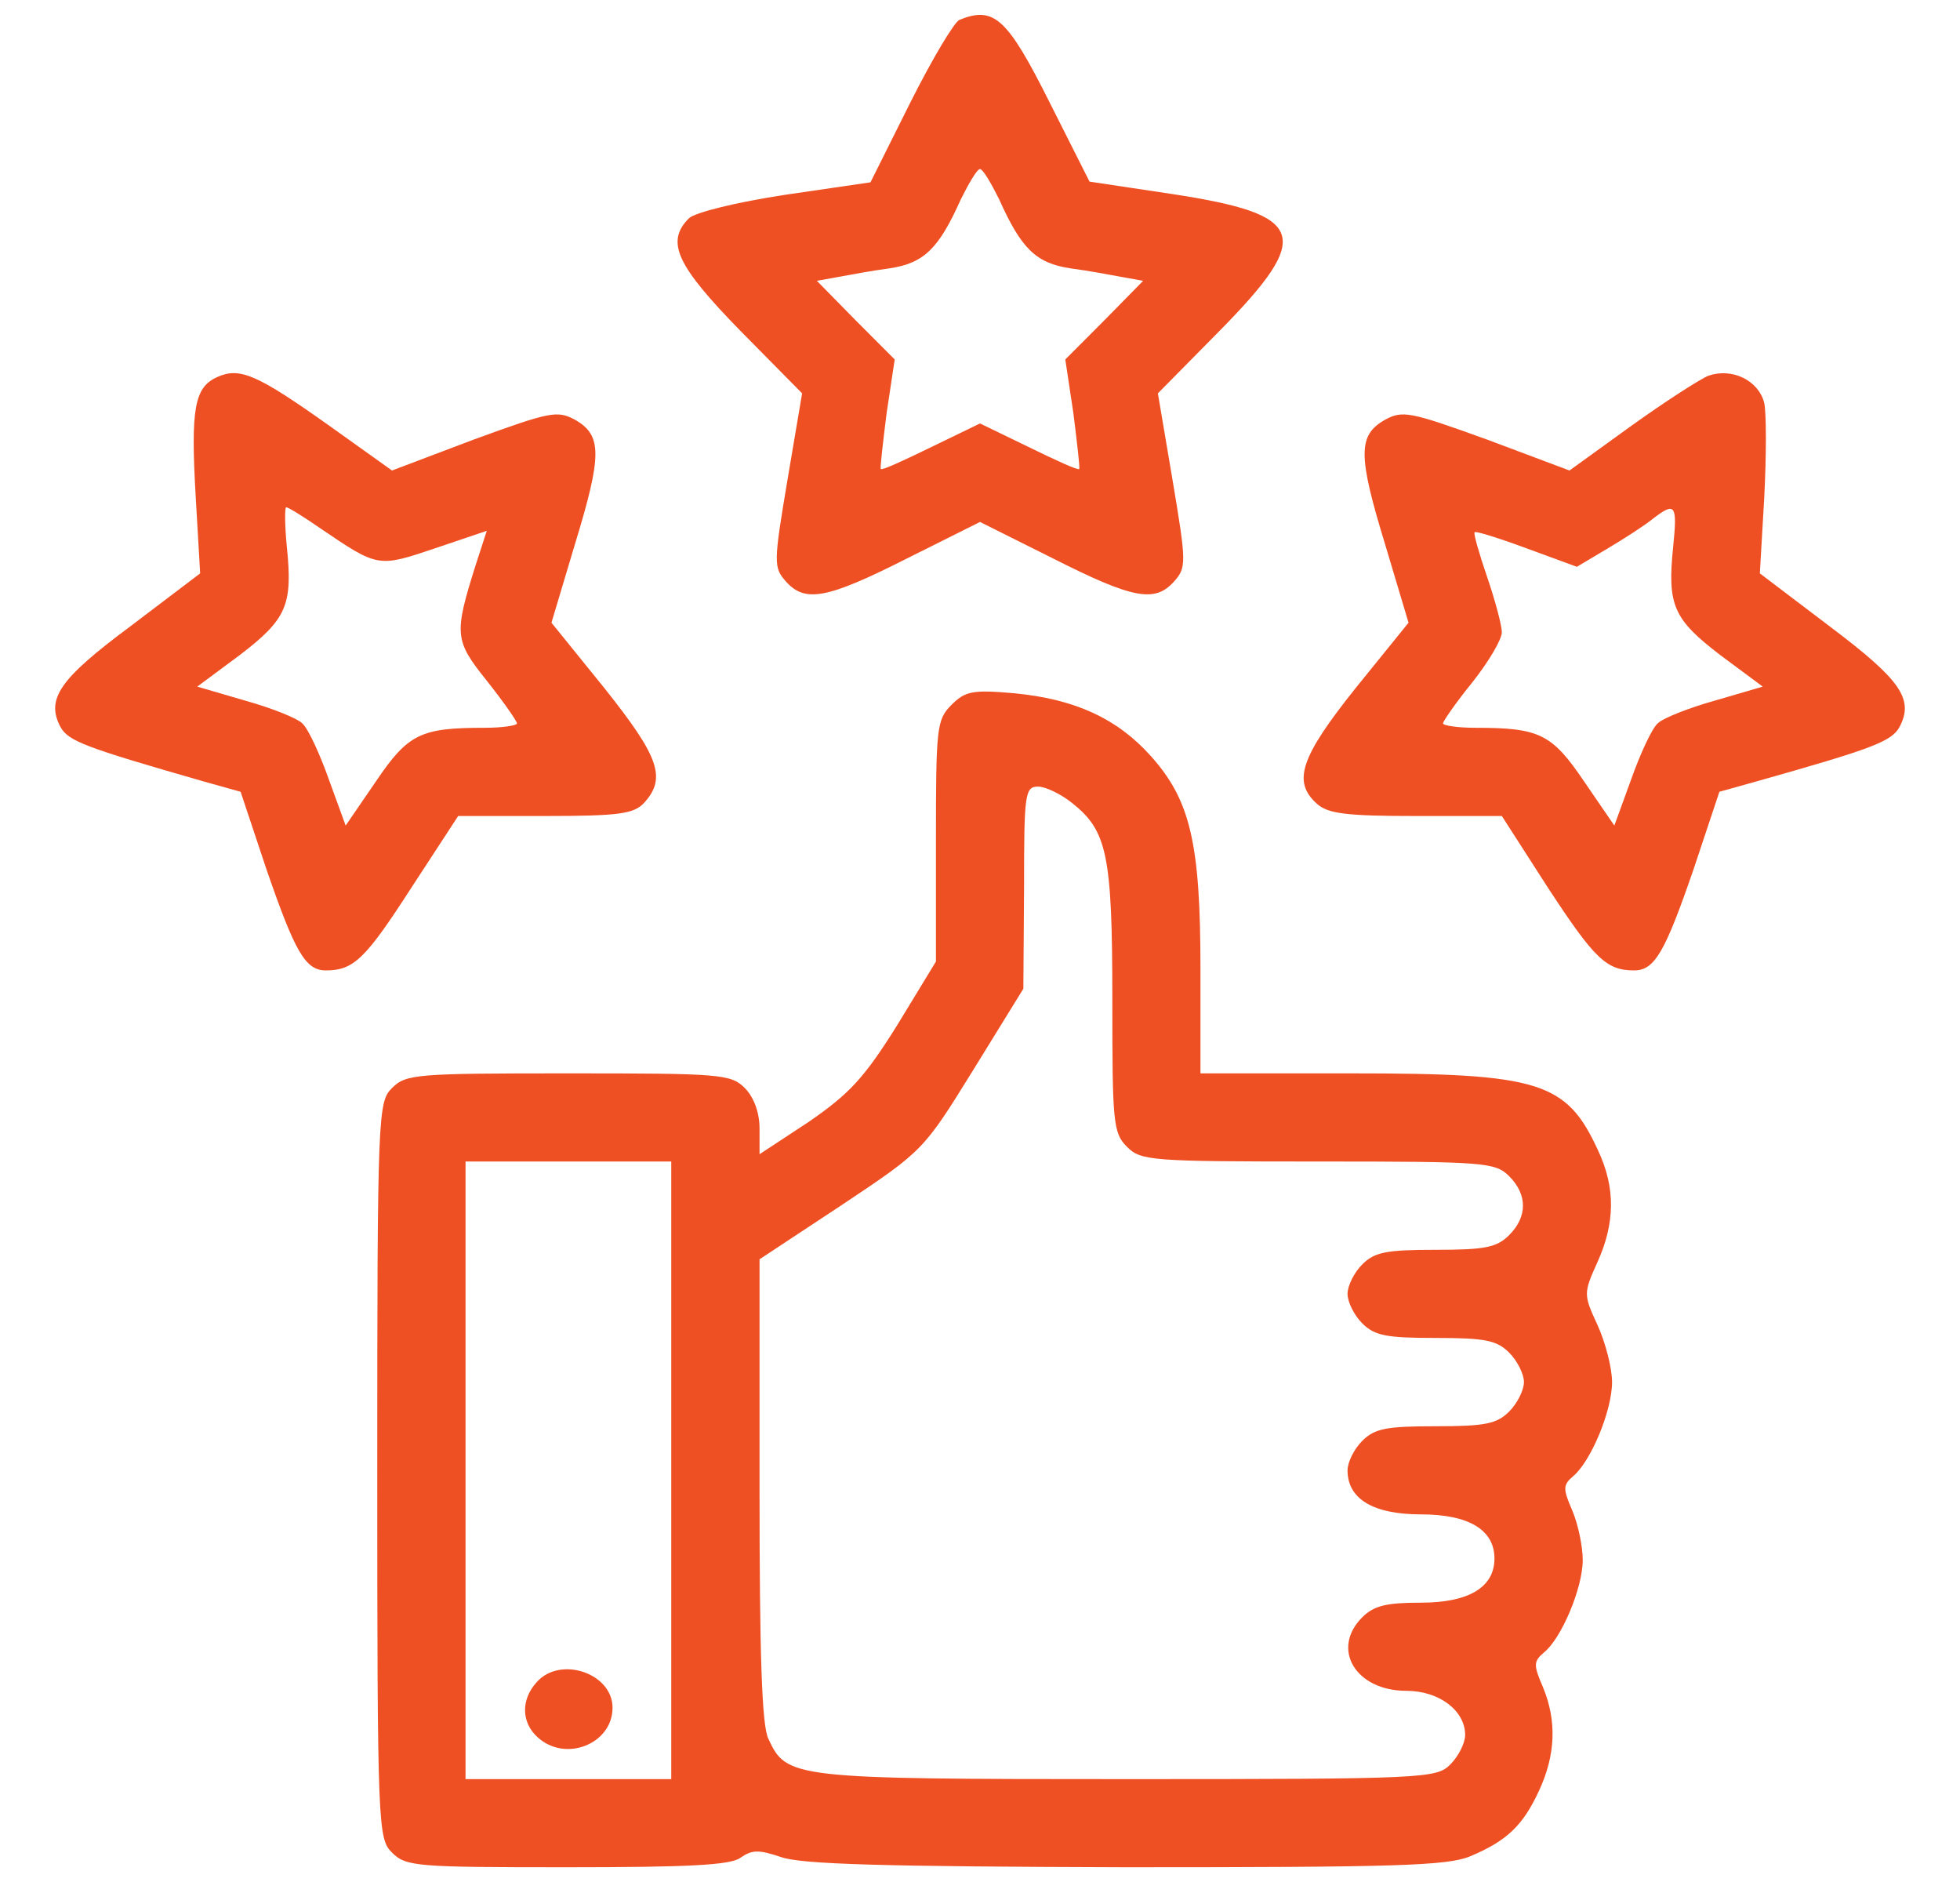
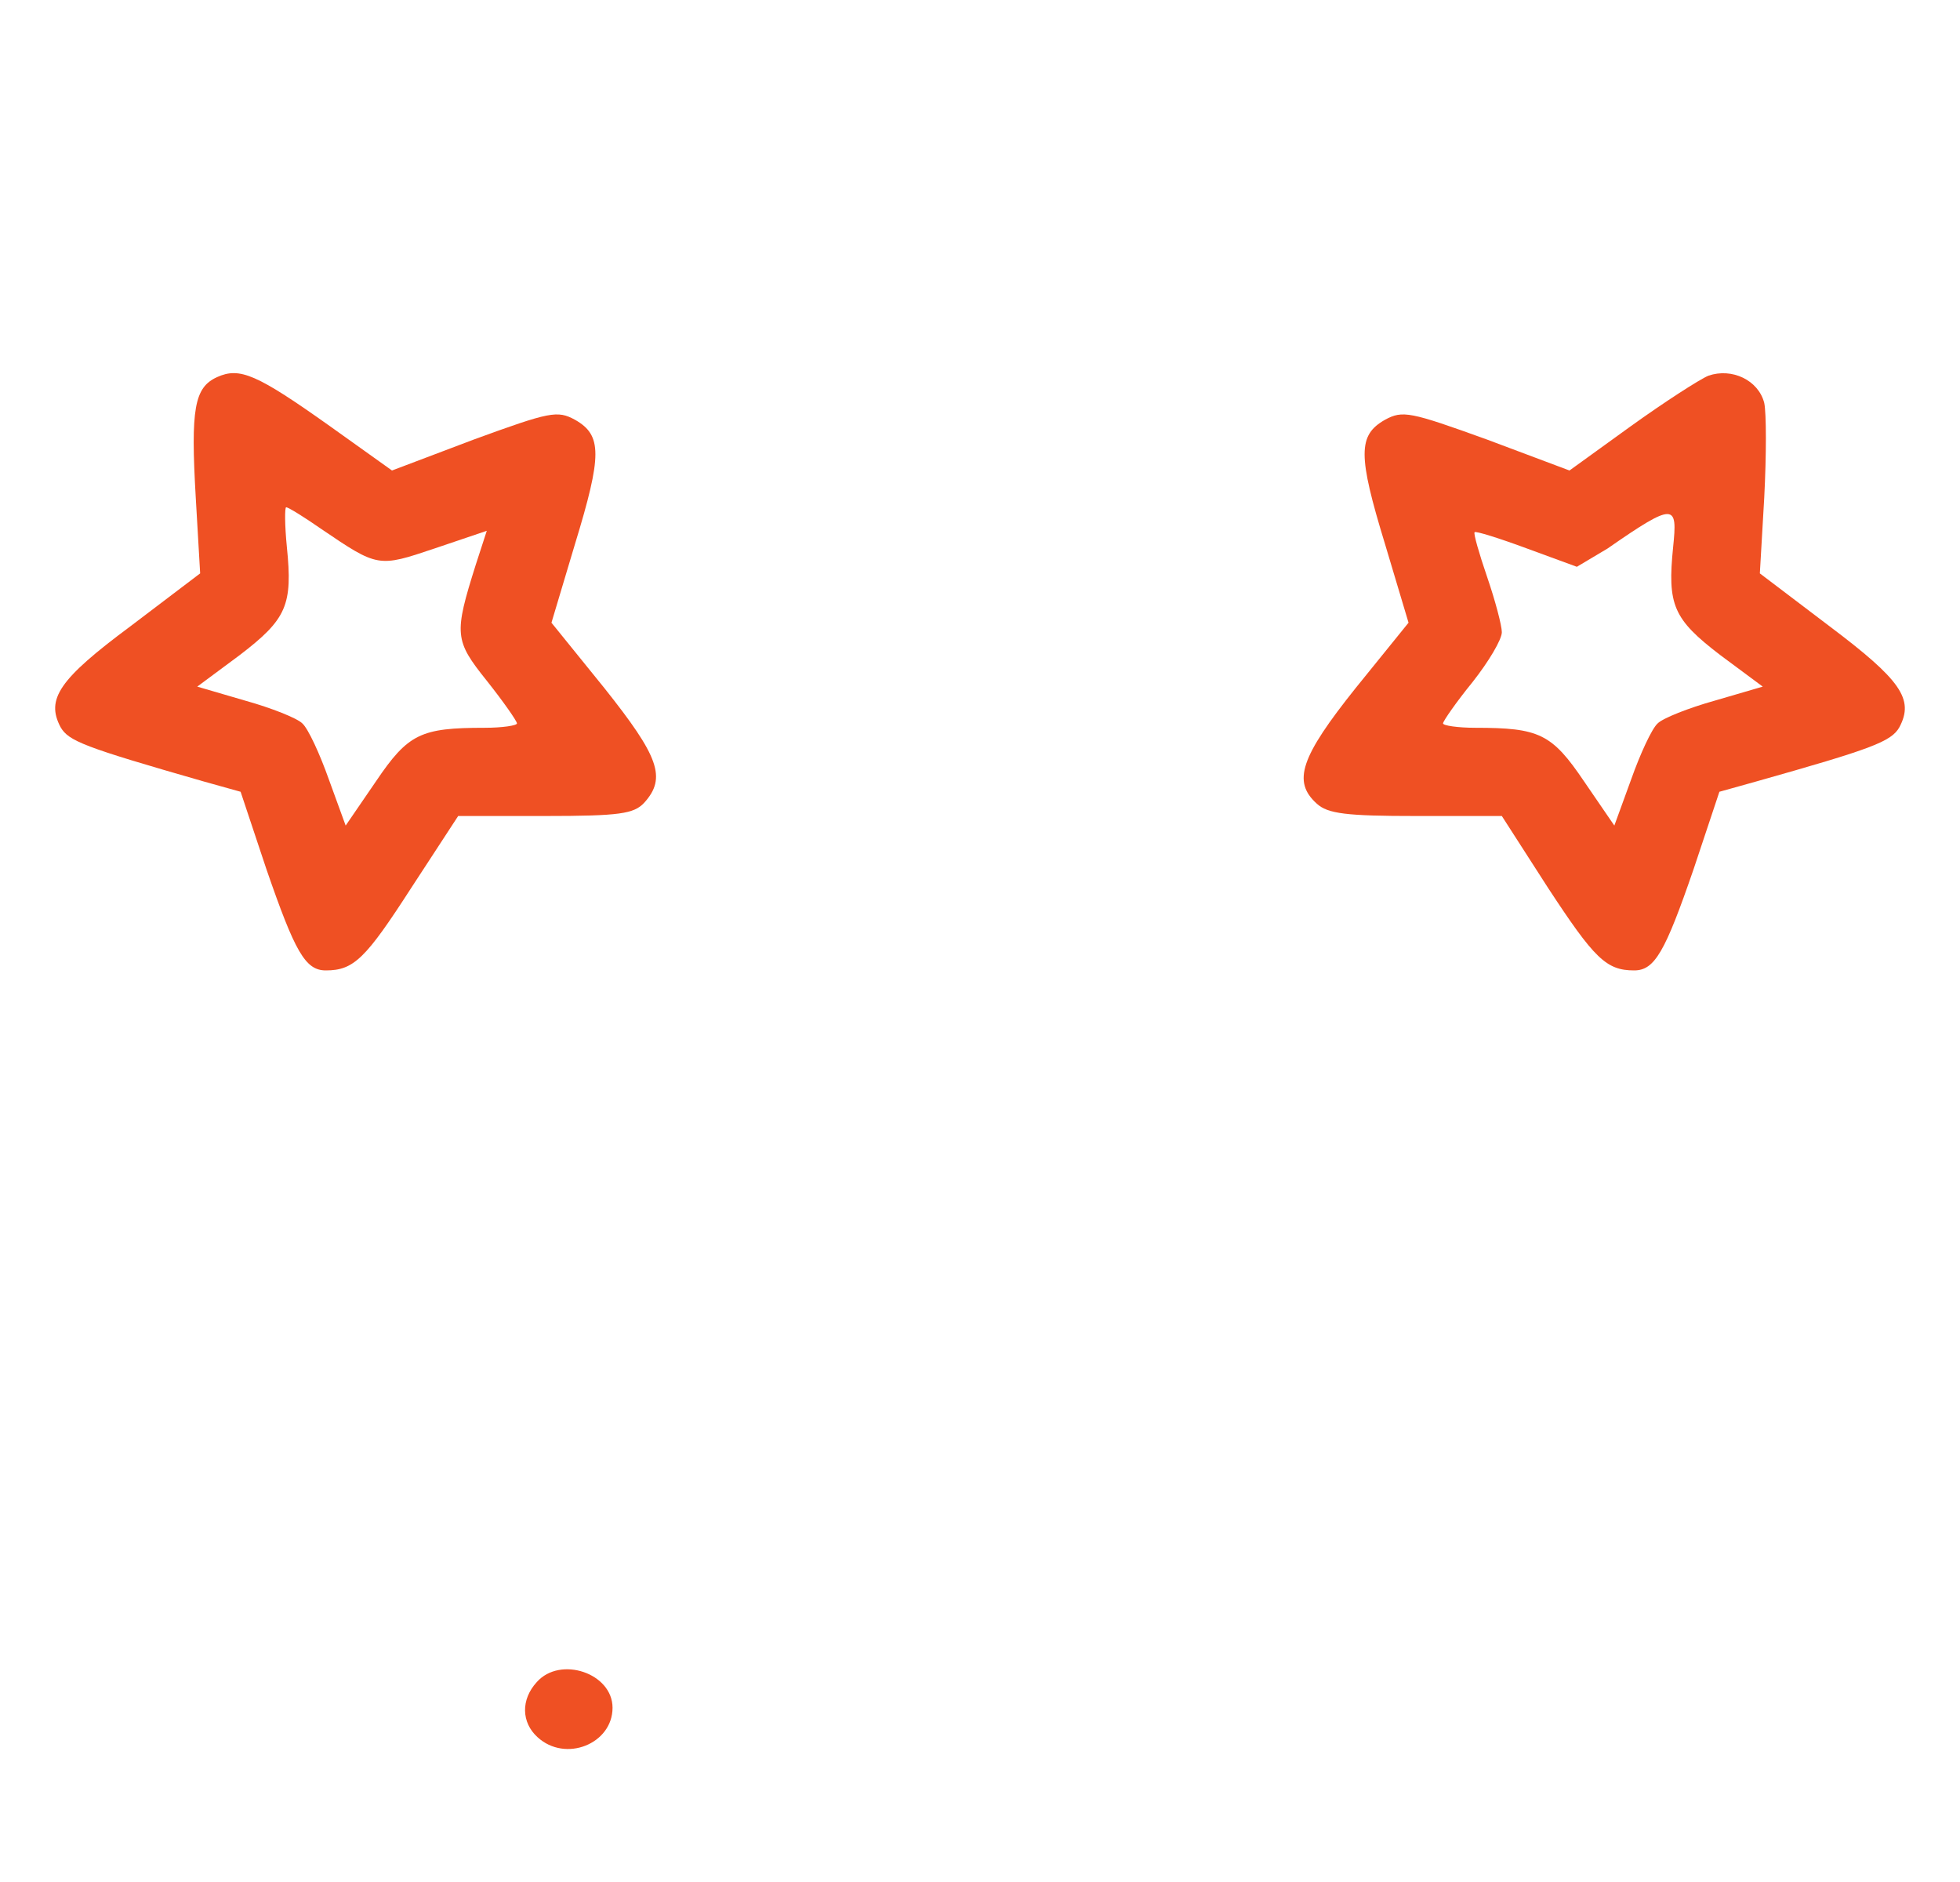
<svg xmlns="http://www.w3.org/2000/svg" width="25" height="24" viewBox="0 0 25 24" fill="none">
-   <path d="M12.238 0.253C12.172 0.281 11.891 0.75 11.609 1.312L11.103 2.325L10.016 2.484C9.397 2.578 8.863 2.709 8.787 2.784C8.488 3.084 8.628 3.384 9.444 4.219L10.231 5.016L10.044 6.122C9.866 7.181 9.866 7.237 10.025 7.416C10.269 7.687 10.541 7.641 11.562 7.125L12.5 6.656L13.438 7.125C14.459 7.641 14.731 7.687 14.975 7.416C15.134 7.237 15.134 7.181 14.956 6.122L14.769 5.016L15.556 4.219C16.756 3 16.663 2.737 14.956 2.475L13.897 2.316L13.391 1.312C12.847 0.225 12.678 0.075 12.238 0.253ZM12.744 2.541C13.025 3.169 13.213 3.356 13.653 3.422C13.869 3.45 14.169 3.506 14.319 3.534L14.581 3.581L14.084 4.087L13.588 4.584L13.691 5.269C13.738 5.644 13.775 5.962 13.766 5.981C13.747 6 13.466 5.869 13.119 5.7L12.5 5.4L11.881 5.7C11.534 5.869 11.253 6 11.234 5.981C11.225 5.962 11.262 5.644 11.309 5.269L11.412 4.584L10.916 4.087L10.419 3.581L10.681 3.534C10.831 3.506 11.131 3.45 11.347 3.422C11.787 3.356 11.975 3.169 12.256 2.541C12.359 2.334 12.463 2.156 12.5 2.156C12.537 2.156 12.641 2.334 12.744 2.541Z" fill="#EF5023" />
  <path d="M2.769 4.809C2.478 4.941 2.431 5.213 2.497 6.347L2.553 7.312L1.663 7.987C0.753 8.662 0.584 8.916 0.772 9.272C0.875 9.45 1.063 9.525 2.6 9.966L3.069 10.097L3.397 11.081C3.763 12.141 3.894 12.375 4.156 12.375C4.513 12.375 4.663 12.225 5.244 11.325L5.844 10.406H6.95C7.906 10.406 8.084 10.378 8.216 10.238C8.506 9.919 8.403 9.647 7.709 8.775L7.034 7.941L7.334 6.938C7.681 5.803 7.681 5.55 7.334 5.353C7.109 5.231 7.016 5.25 6.041 5.606L5 6L4.213 5.438C3.275 4.772 3.059 4.678 2.769 4.809ZM4.091 6.741C4.822 7.237 4.822 7.237 5.544 6.994L6.209 6.769L6.069 7.2C5.788 8.091 5.797 8.166 6.209 8.681C6.425 8.953 6.594 9.197 6.594 9.225C6.594 9.253 6.406 9.281 6.181 9.281C5.366 9.281 5.206 9.356 4.794 9.966L4.409 10.528L4.194 9.938C4.081 9.619 3.931 9.291 3.856 9.225C3.791 9.159 3.463 9.028 3.125 8.934L2.516 8.756L3.059 8.353C3.659 7.894 3.734 7.716 3.659 6.975C3.631 6.694 3.631 6.469 3.65 6.469C3.678 6.469 3.875 6.591 4.091 6.741Z" fill="#EF5023" />
-   <path d="M21.791 4.791C21.678 4.838 21.228 5.128 20.797 5.438L20.019 6L18.969 5.606C17.984 5.25 17.891 5.231 17.666 5.353C17.319 5.55 17.319 5.803 17.666 6.938L17.966 7.941L17.291 8.775C16.587 9.656 16.484 9.966 16.794 10.247C16.934 10.378 17.178 10.406 18.059 10.406H19.156L19.747 11.325C20.337 12.225 20.488 12.375 20.844 12.375C21.106 12.375 21.238 12.141 21.603 11.081L21.931 10.097L22.4 9.966C23.863 9.553 24.125 9.459 24.228 9.272C24.416 8.916 24.247 8.672 23.337 7.987L22.447 7.312L22.503 6.347C22.531 5.803 22.531 5.269 22.503 5.138C22.428 4.847 22.091 4.688 21.791 4.791ZM21.341 6.975C21.266 7.716 21.341 7.894 21.941 8.353L22.484 8.756L21.875 8.934C21.538 9.028 21.209 9.159 21.144 9.225C21.069 9.291 20.919 9.619 20.806 9.938L20.591 10.528L20.206 9.966C19.794 9.356 19.634 9.281 18.819 9.281C18.594 9.281 18.406 9.253 18.406 9.225C18.406 9.197 18.575 8.953 18.781 8.7C18.988 8.438 19.156 8.156 19.156 8.062C19.156 7.978 19.072 7.659 18.969 7.359C18.866 7.059 18.791 6.797 18.809 6.787C18.819 6.769 19.119 6.862 19.475 6.994L20.113 7.228L20.506 6.994C20.712 6.872 20.975 6.703 21.078 6.619C21.369 6.394 21.397 6.431 21.341 6.975Z" fill="#EF5023" />
-   <path d="M12.134 8.991C11.947 9.178 11.938 9.281 11.938 10.725V12.262L11.441 13.078C11.019 13.753 10.831 13.95 10.316 14.306L9.688 14.719V14.391C9.688 14.184 9.613 13.988 9.5 13.875C9.322 13.697 9.191 13.688 7.25 13.688C5.309 13.688 5.178 13.697 5 13.875C4.822 14.053 4.812 14.184 4.812 18.75C4.812 23.316 4.822 23.447 5 23.625C5.178 23.803 5.309 23.812 7.231 23.812C8.787 23.812 9.322 23.784 9.444 23.691C9.594 23.587 9.678 23.587 9.959 23.681C10.213 23.775 11.281 23.803 14.356 23.812C17.797 23.812 18.462 23.794 18.753 23.672C19.222 23.475 19.428 23.278 19.634 22.828C19.841 22.378 19.859 21.947 19.681 21.516C19.559 21.234 19.559 21.188 19.691 21.075C19.916 20.897 20.188 20.25 20.188 19.894C20.188 19.725 20.131 19.444 20.056 19.266C19.934 18.984 19.934 18.938 20.066 18.825C20.291 18.637 20.562 17.991 20.562 17.625C20.562 17.447 20.478 17.119 20.375 16.894C20.197 16.509 20.197 16.491 20.375 16.097C20.6 15.6 20.609 15.15 20.384 14.672C19.981 13.791 19.634 13.688 17.234 13.688H15.312V12.347C15.312 10.744 15.181 10.2 14.675 9.637C14.244 9.159 13.709 8.916 12.941 8.841C12.406 8.794 12.312 8.812 12.134 8.991ZM13.672 10.238C14.122 10.594 14.188 10.894 14.188 12.75C14.188 14.316 14.197 14.447 14.375 14.625C14.553 14.803 14.684 14.812 16.812 14.812C18.941 14.812 19.072 14.822 19.25 15C19.484 15.234 19.484 15.516 19.25 15.75C19.091 15.909 18.941 15.938 18.312 15.938C17.684 15.938 17.534 15.966 17.375 16.125C17.272 16.228 17.188 16.397 17.188 16.5C17.188 16.603 17.272 16.772 17.375 16.875C17.534 17.034 17.684 17.062 18.312 17.062C18.941 17.062 19.091 17.091 19.25 17.25C19.353 17.353 19.438 17.522 19.438 17.625C19.438 17.728 19.353 17.897 19.25 18C19.091 18.159 18.941 18.188 18.312 18.188C17.684 18.188 17.534 18.216 17.375 18.375C17.272 18.478 17.188 18.647 17.188 18.75C17.188 19.116 17.516 19.312 18.125 19.312C18.734 19.312 19.062 19.509 19.062 19.875C19.062 20.241 18.734 20.438 18.125 20.438C17.684 20.438 17.525 20.475 17.375 20.625C16.972 21.028 17.291 21.562 17.938 21.562C18.359 21.562 18.688 21.816 18.688 22.125C18.688 22.228 18.603 22.397 18.5 22.5C18.322 22.678 18.191 22.688 14.375 22.688C10.091 22.688 10.034 22.678 9.8 22.172C9.716 22.003 9.688 21.066 9.688 18.994V16.059L10.738 15.366C11.778 14.672 11.778 14.672 12.416 13.641L13.053 12.609L13.062 11.316C13.062 10.125 13.072 10.031 13.241 10.031C13.334 10.031 13.531 10.125 13.672 10.238ZM8.562 18.75V22.688H7.25H5.938V18.75V14.812H7.25H8.562V18.75Z" fill="#EF5023" />
+   <path d="M21.791 4.791C21.678 4.838 21.228 5.128 20.797 5.438L20.019 6L18.969 5.606C17.984 5.25 17.891 5.231 17.666 5.353C17.319 5.55 17.319 5.803 17.666 6.938L17.966 7.941L17.291 8.775C16.587 9.656 16.484 9.966 16.794 10.247C16.934 10.378 17.178 10.406 18.059 10.406H19.156L19.747 11.325C20.337 12.225 20.488 12.375 20.844 12.375C21.106 12.375 21.238 12.141 21.603 11.081L21.931 10.097L22.4 9.966C23.863 9.553 24.125 9.459 24.228 9.272C24.416 8.916 24.247 8.672 23.337 7.987L22.447 7.312L22.503 6.347C22.531 5.803 22.531 5.269 22.503 5.138C22.428 4.847 22.091 4.688 21.791 4.791ZM21.341 6.975C21.266 7.716 21.341 7.894 21.941 8.353L22.484 8.756L21.875 8.934C21.538 9.028 21.209 9.159 21.144 9.225C21.069 9.291 20.919 9.619 20.806 9.938L20.591 10.528L20.206 9.966C19.794 9.356 19.634 9.281 18.819 9.281C18.594 9.281 18.406 9.253 18.406 9.225C18.406 9.197 18.575 8.953 18.781 8.7C18.988 8.438 19.156 8.156 19.156 8.062C19.156 7.978 19.072 7.659 18.969 7.359C18.866 7.059 18.791 6.797 18.809 6.787C18.819 6.769 19.119 6.862 19.475 6.994L20.113 7.228L20.506 6.994C21.369 6.394 21.397 6.431 21.341 6.975Z" fill="#EF5023" />
  <path d="M6.847 21.45C6.641 21.675 6.65 21.966 6.856 22.153C7.213 22.481 7.813 22.238 7.813 21.778C7.813 21.337 7.147 21.113 6.847 21.45Z" fill="#EF5023" />
</svg>